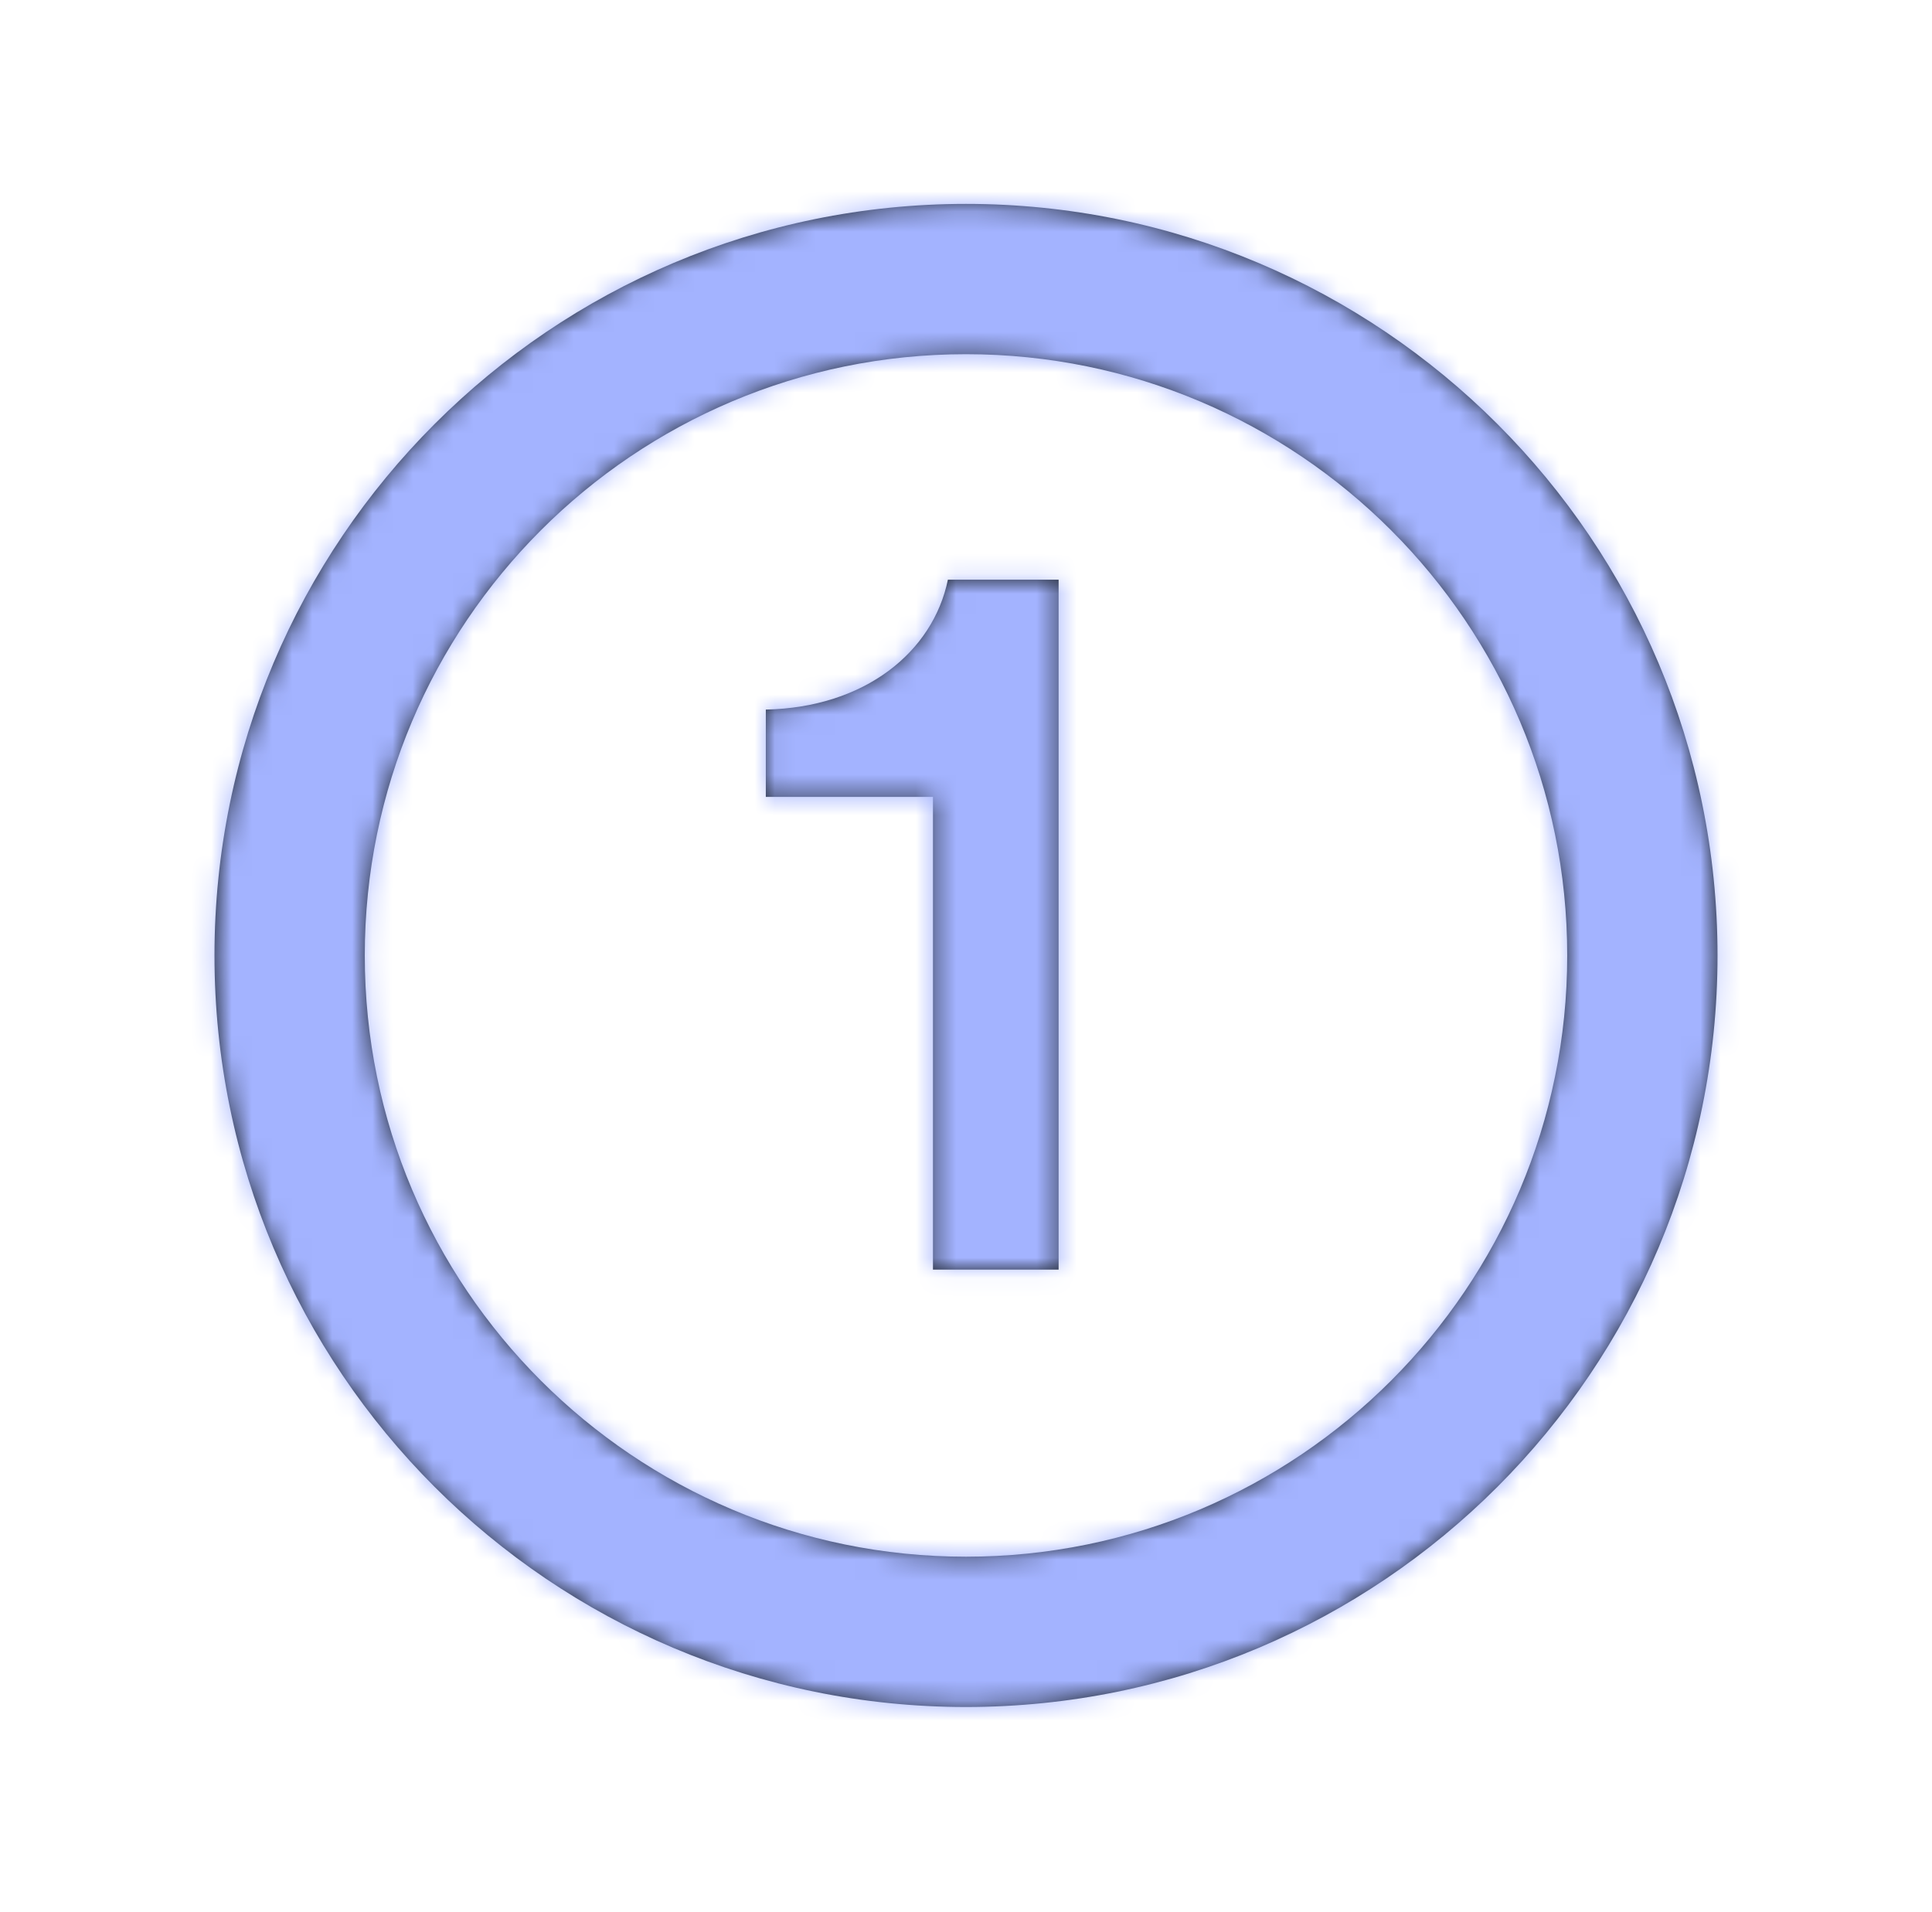
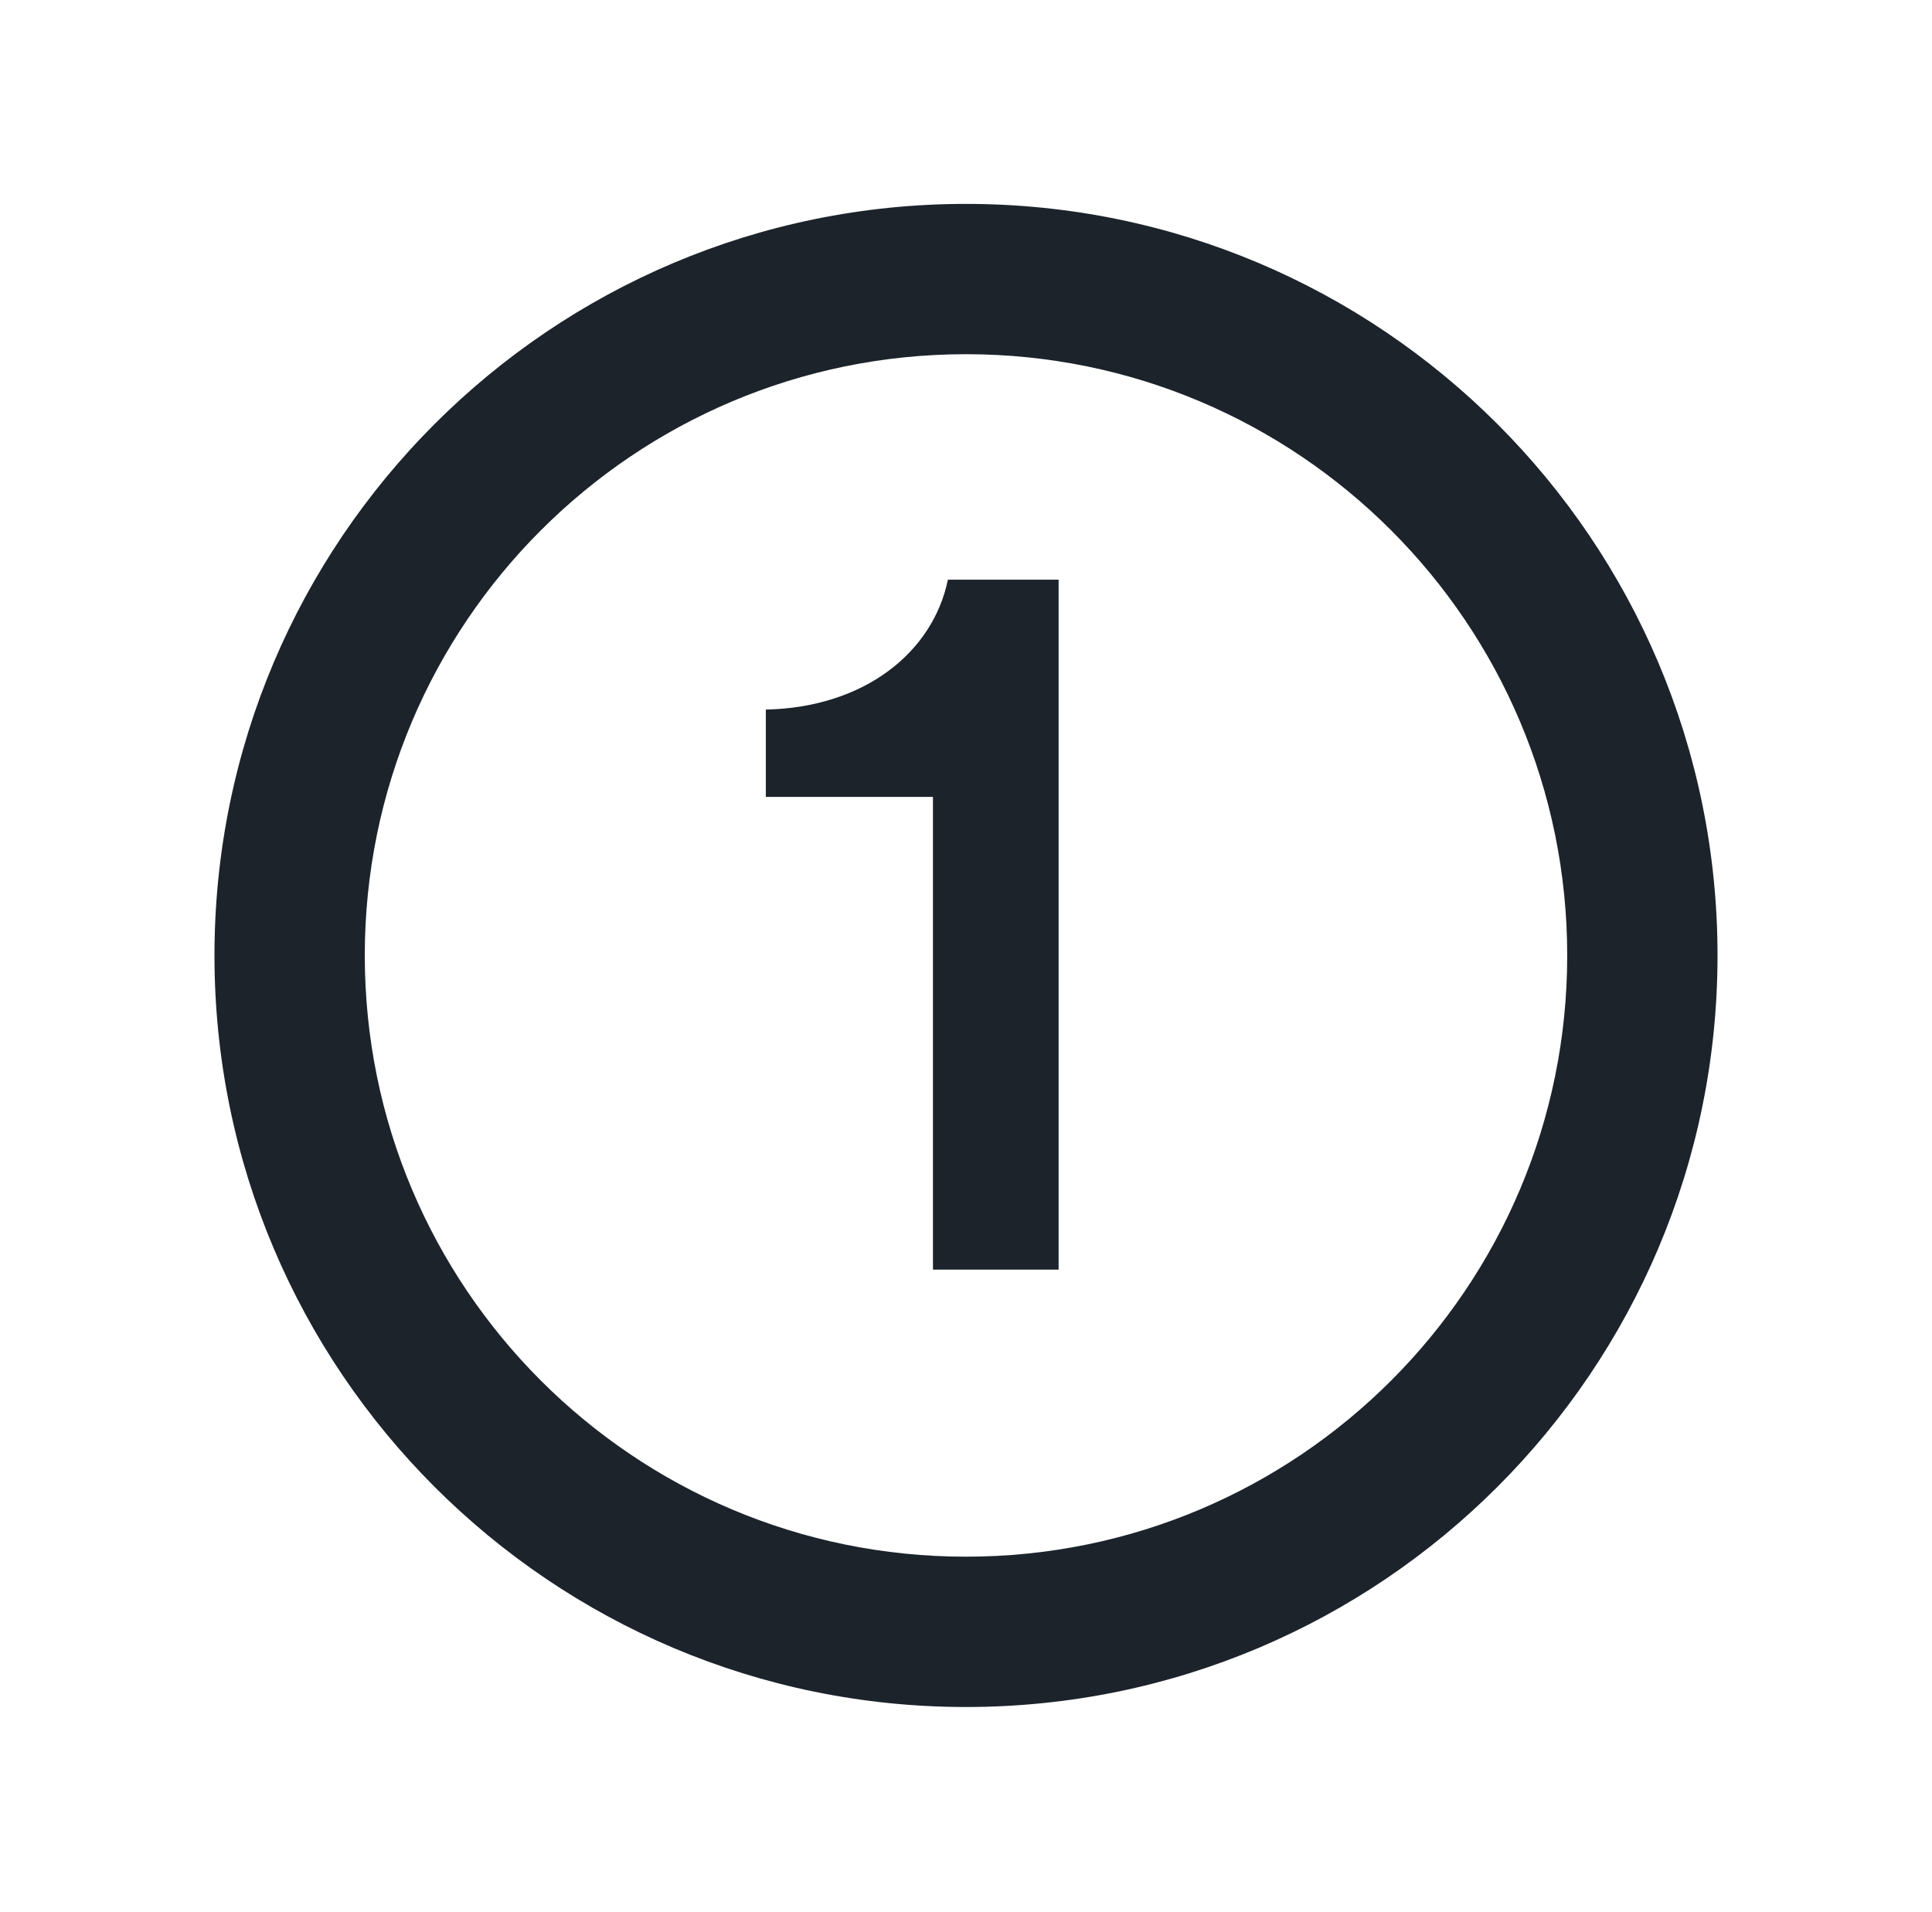
<svg xmlns="http://www.w3.org/2000/svg" width="96" height="95" viewBox="0 0 96 95" fill="none">
  <path d="M48 10.131C68.624 10.131 85.343 26.85 85.343 47.474C85.343 68.097 68.624 84.816 48 84.816C27.376 84.816 10.657 68.097 10.657 47.474C10.657 26.85 27.376 10.131 48 10.131ZM48 17.599C31.501 17.6 18.126 30.974 18.126 47.474C18.126 63.973 31.501 77.347 48 77.347C64.499 77.347 77.874 63.973 77.874 47.474C77.874 30.974 64.499 17.599 48 17.599ZM52.602 63.083H46.358V39.595H38.053V35.257C42.972 35.151 46.359 32.4 47.1 28.803H52.602V63.083Z" fill="#1C232B" />
  <mask id="mask0_2573_19701" style="mask-type:luminance" maskUnits="userSpaceOnUse" x="10" y="10" width="76" height="75">
-     <path d="M48 10.131C68.624 10.131 85.343 26.85 85.343 47.474C85.343 68.097 68.624 84.816 48 84.816C27.376 84.816 10.657 68.097 10.657 47.474C10.657 26.85 27.376 10.131 48 10.131ZM48 17.599C31.501 17.6 18.126 30.974 18.126 47.474C18.126 63.973 31.501 77.347 48 77.347C64.499 77.347 77.874 63.973 77.874 47.474C77.874 30.974 64.499 17.599 48 17.599ZM52.602 63.083H46.358V39.595H38.053V35.257C42.972 35.151 46.359 32.4 47.1 28.803H52.602V63.083Z" fill="white" />
-   </mask>
+     </mask>
  <g mask="url(#mask0_2573_19701)">
-     <rect x="0.83" y="0.304" width="94.34" height="94.34" fill="#A3B3FF" />
-   </g>
+     </g>
</svg>